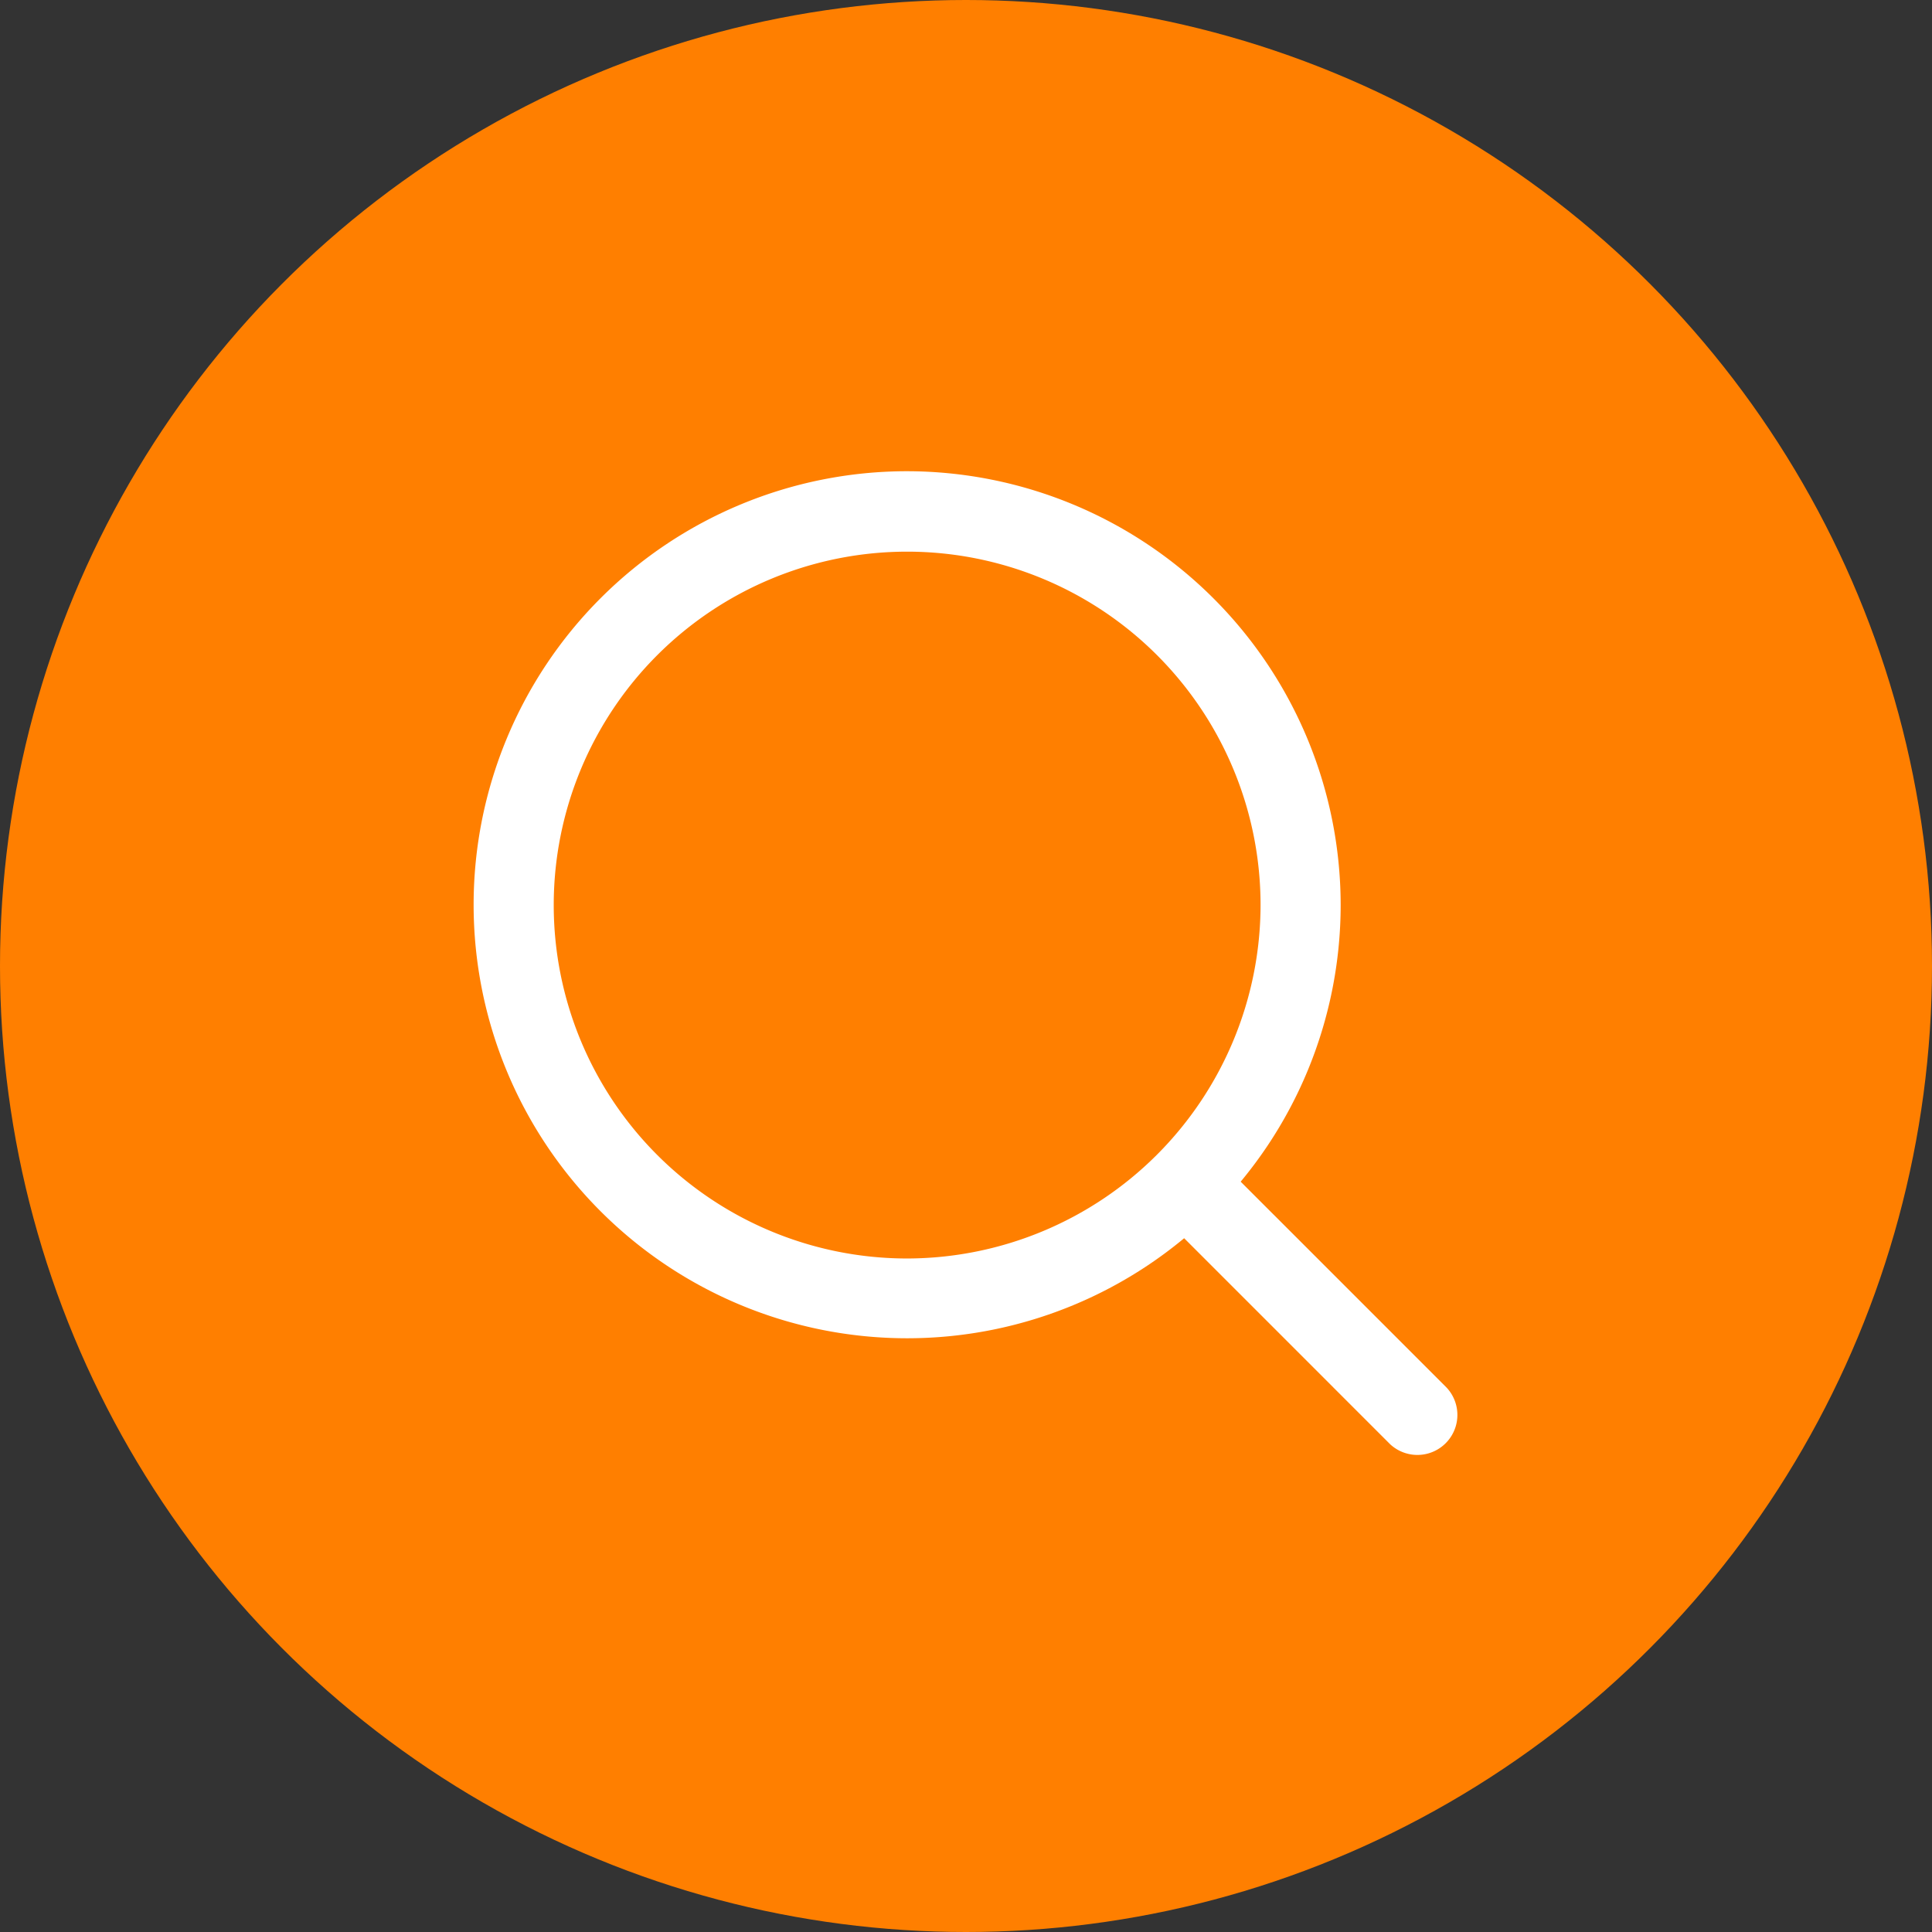
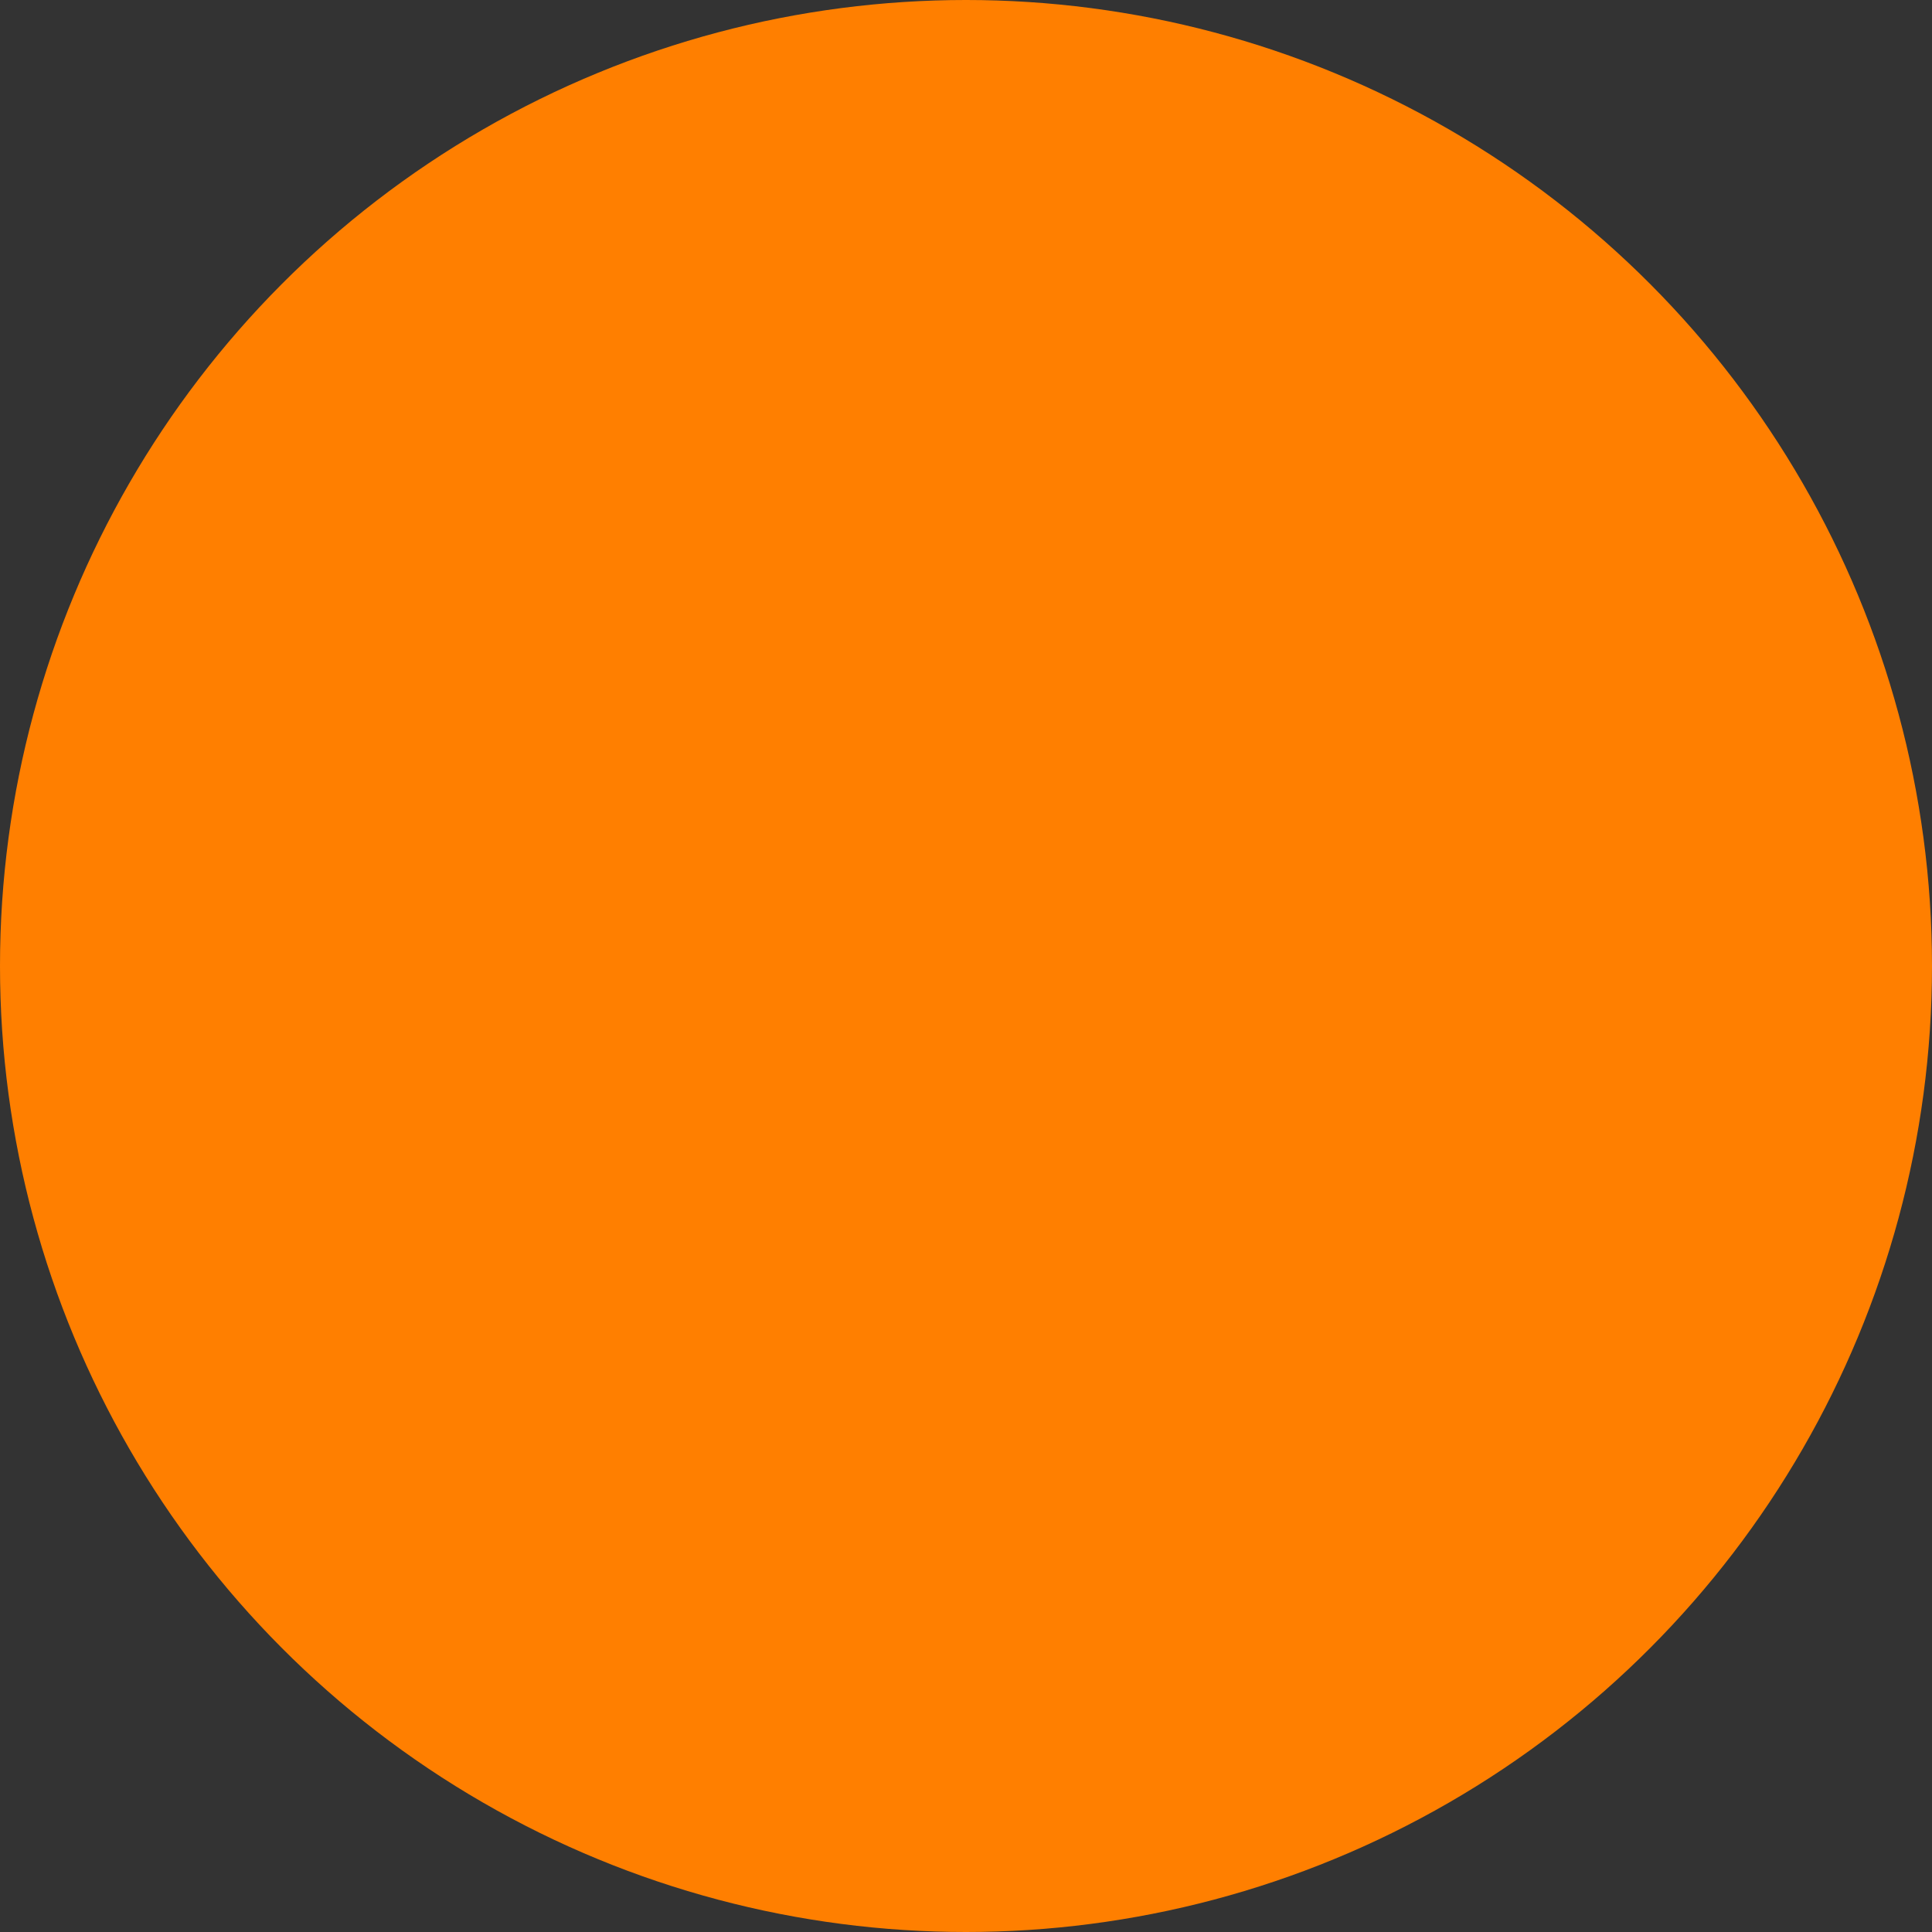
<svg xmlns="http://www.w3.org/2000/svg" width="41" height="41" viewBox="0 0 41 41">
  <rect x="0" y="0" width="41" height="41" fill="#333333" stroke="none" />
  <g transform="translate(-954 -717)">
    <circle data-name="楕円形 10" cx="20.5" cy="20.5" r="20.5" transform="translate(954 717)" fill="#ff7f00" />
    <g data-name="loupe (1)">
      <g data-name="グループ 28">
        <g data-name="グループ 27">
-           <path data-name="パス 33" d="M973.251 727a9.2 9.2 0 109.2 9.2 9.214 9.214 0 00-9.2-9.2zm0 16.707a7.5 7.5 0 117.5-7.5 7.513 7.513 0 01-7.5 7.5z" fill="#fff" />
-         </g>
+           </g>
      </g>
      <g data-name="グループ 30">
        <g data-name="グループ 29">
-           <path data-name="パス 34" d="M984.699 746.447l-4.871-4.871a.849.849 0 10-1.2 1.2l4.871 4.871a.849.849 0 001.2-1.2z" fill="#fff" />
-         </g>
+           </g>
      </g>
    </g>
  </g>
</svg>